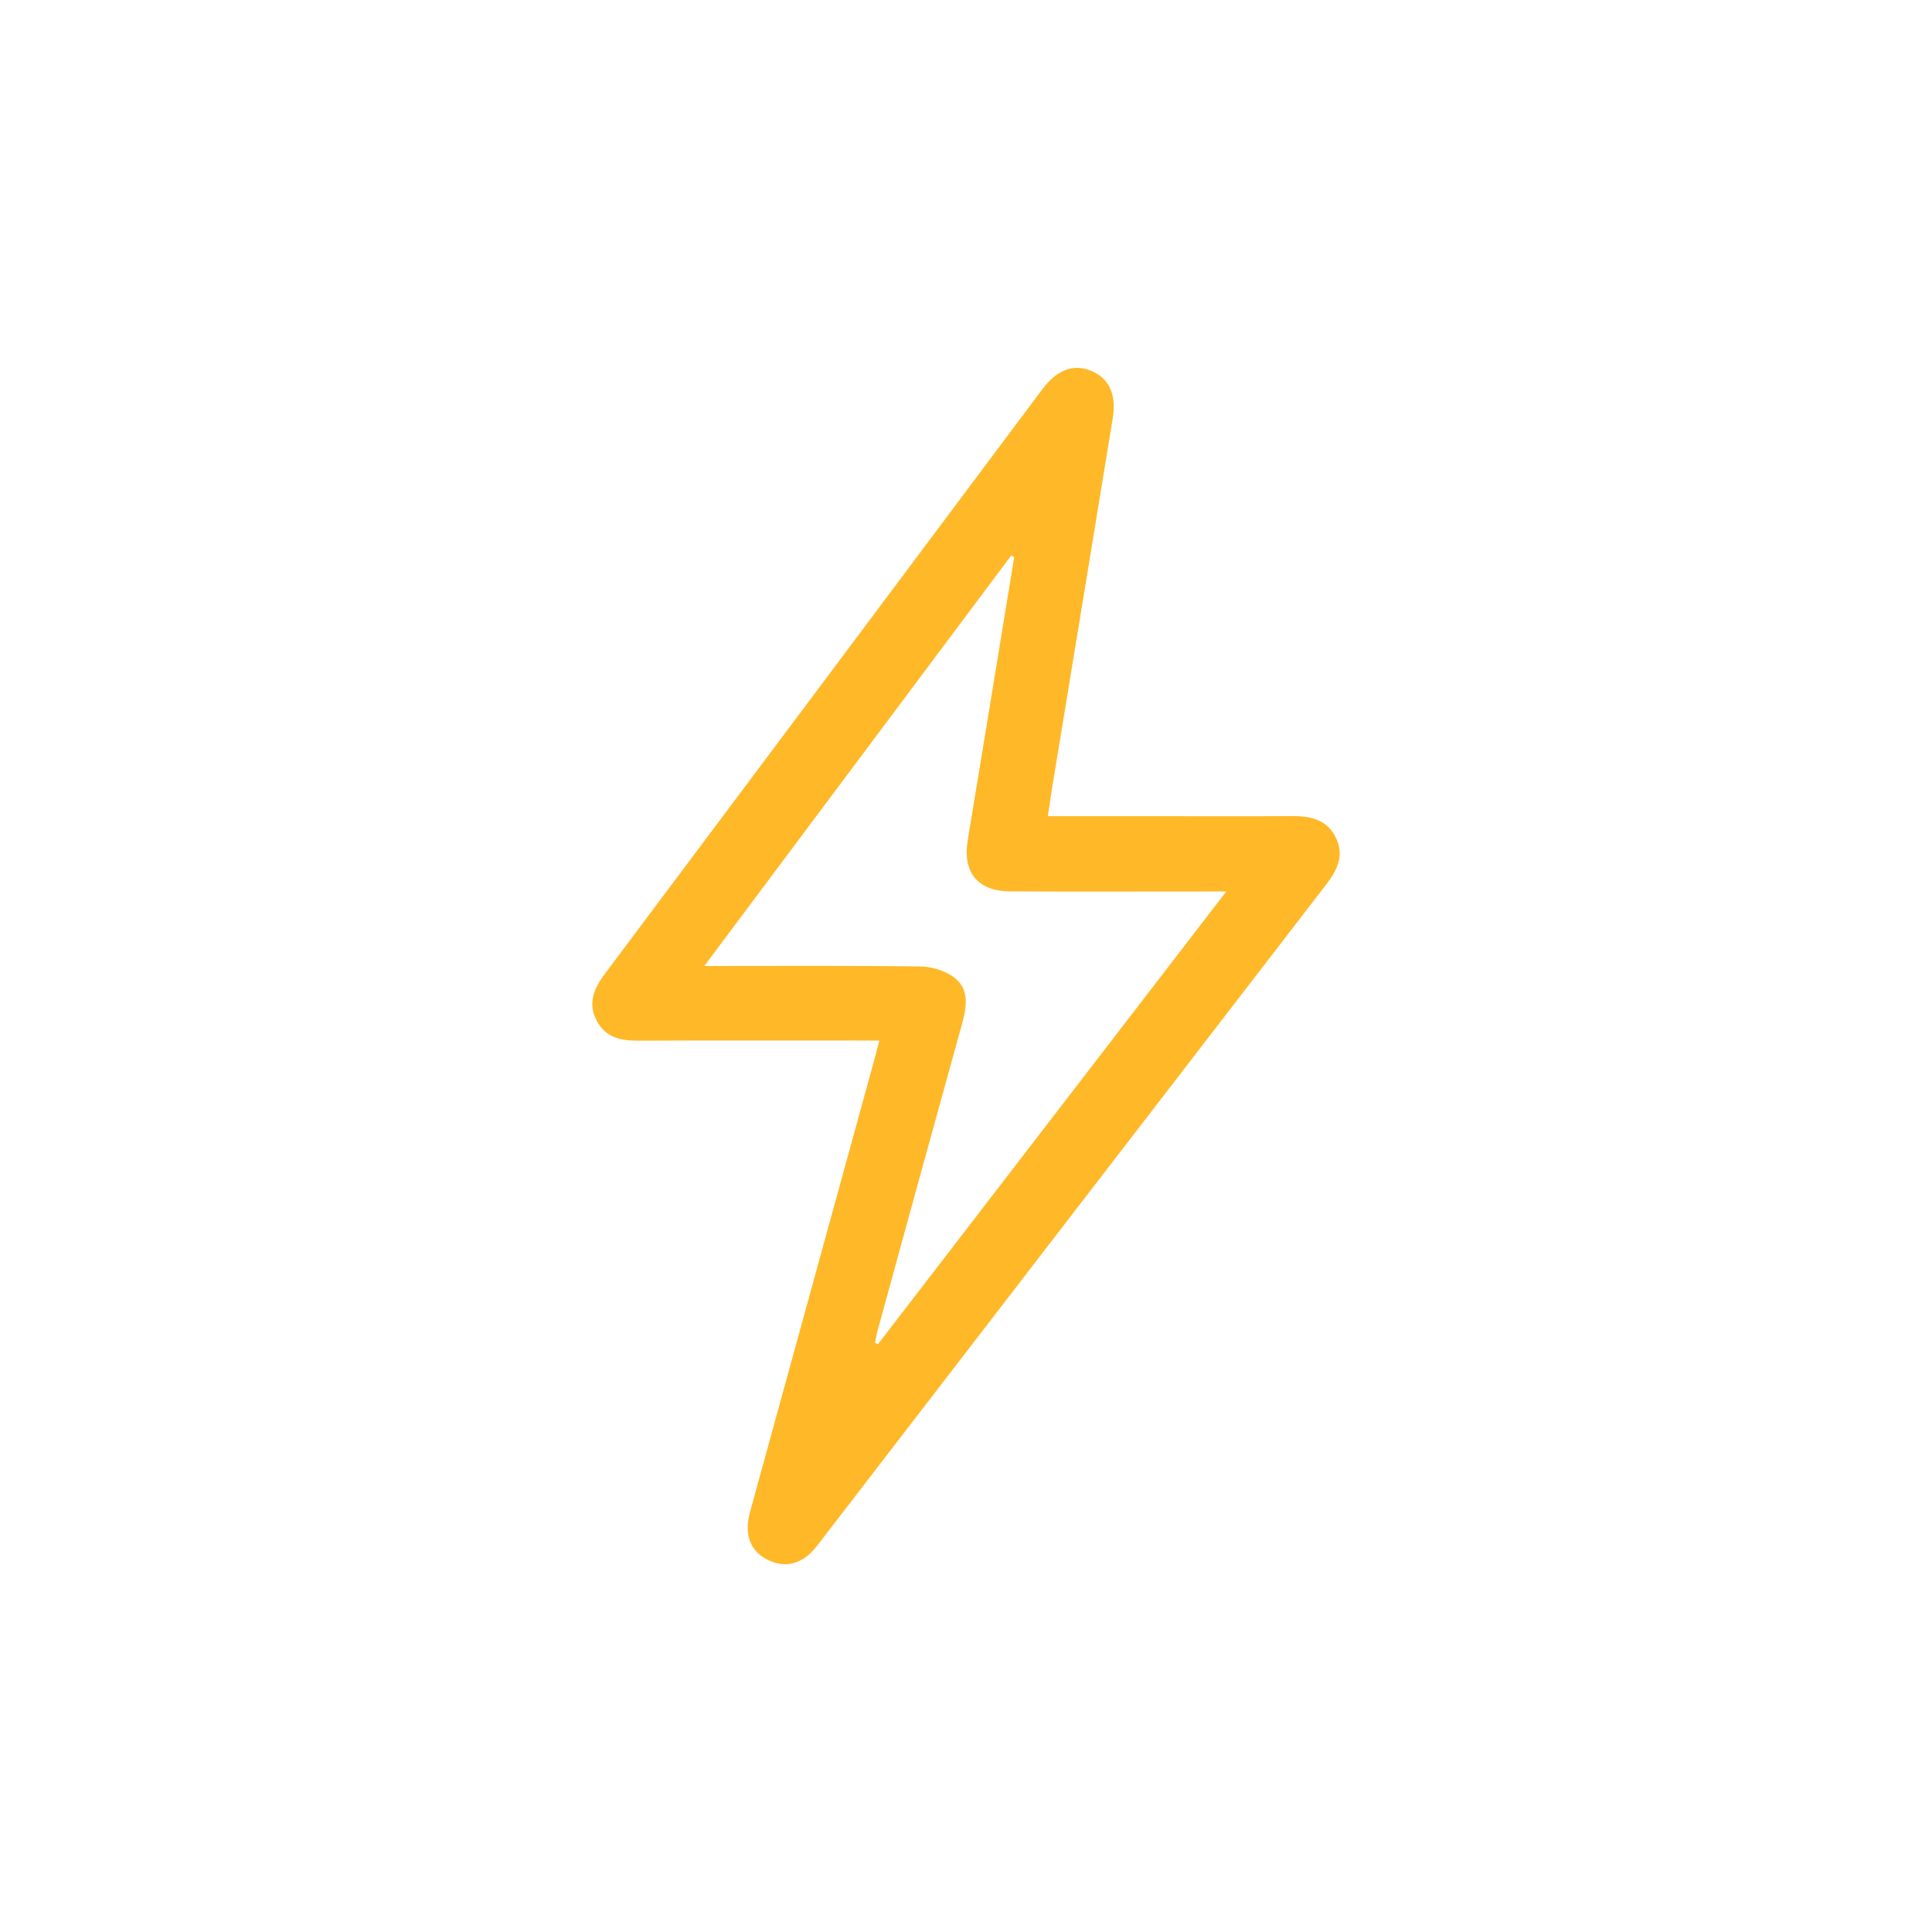
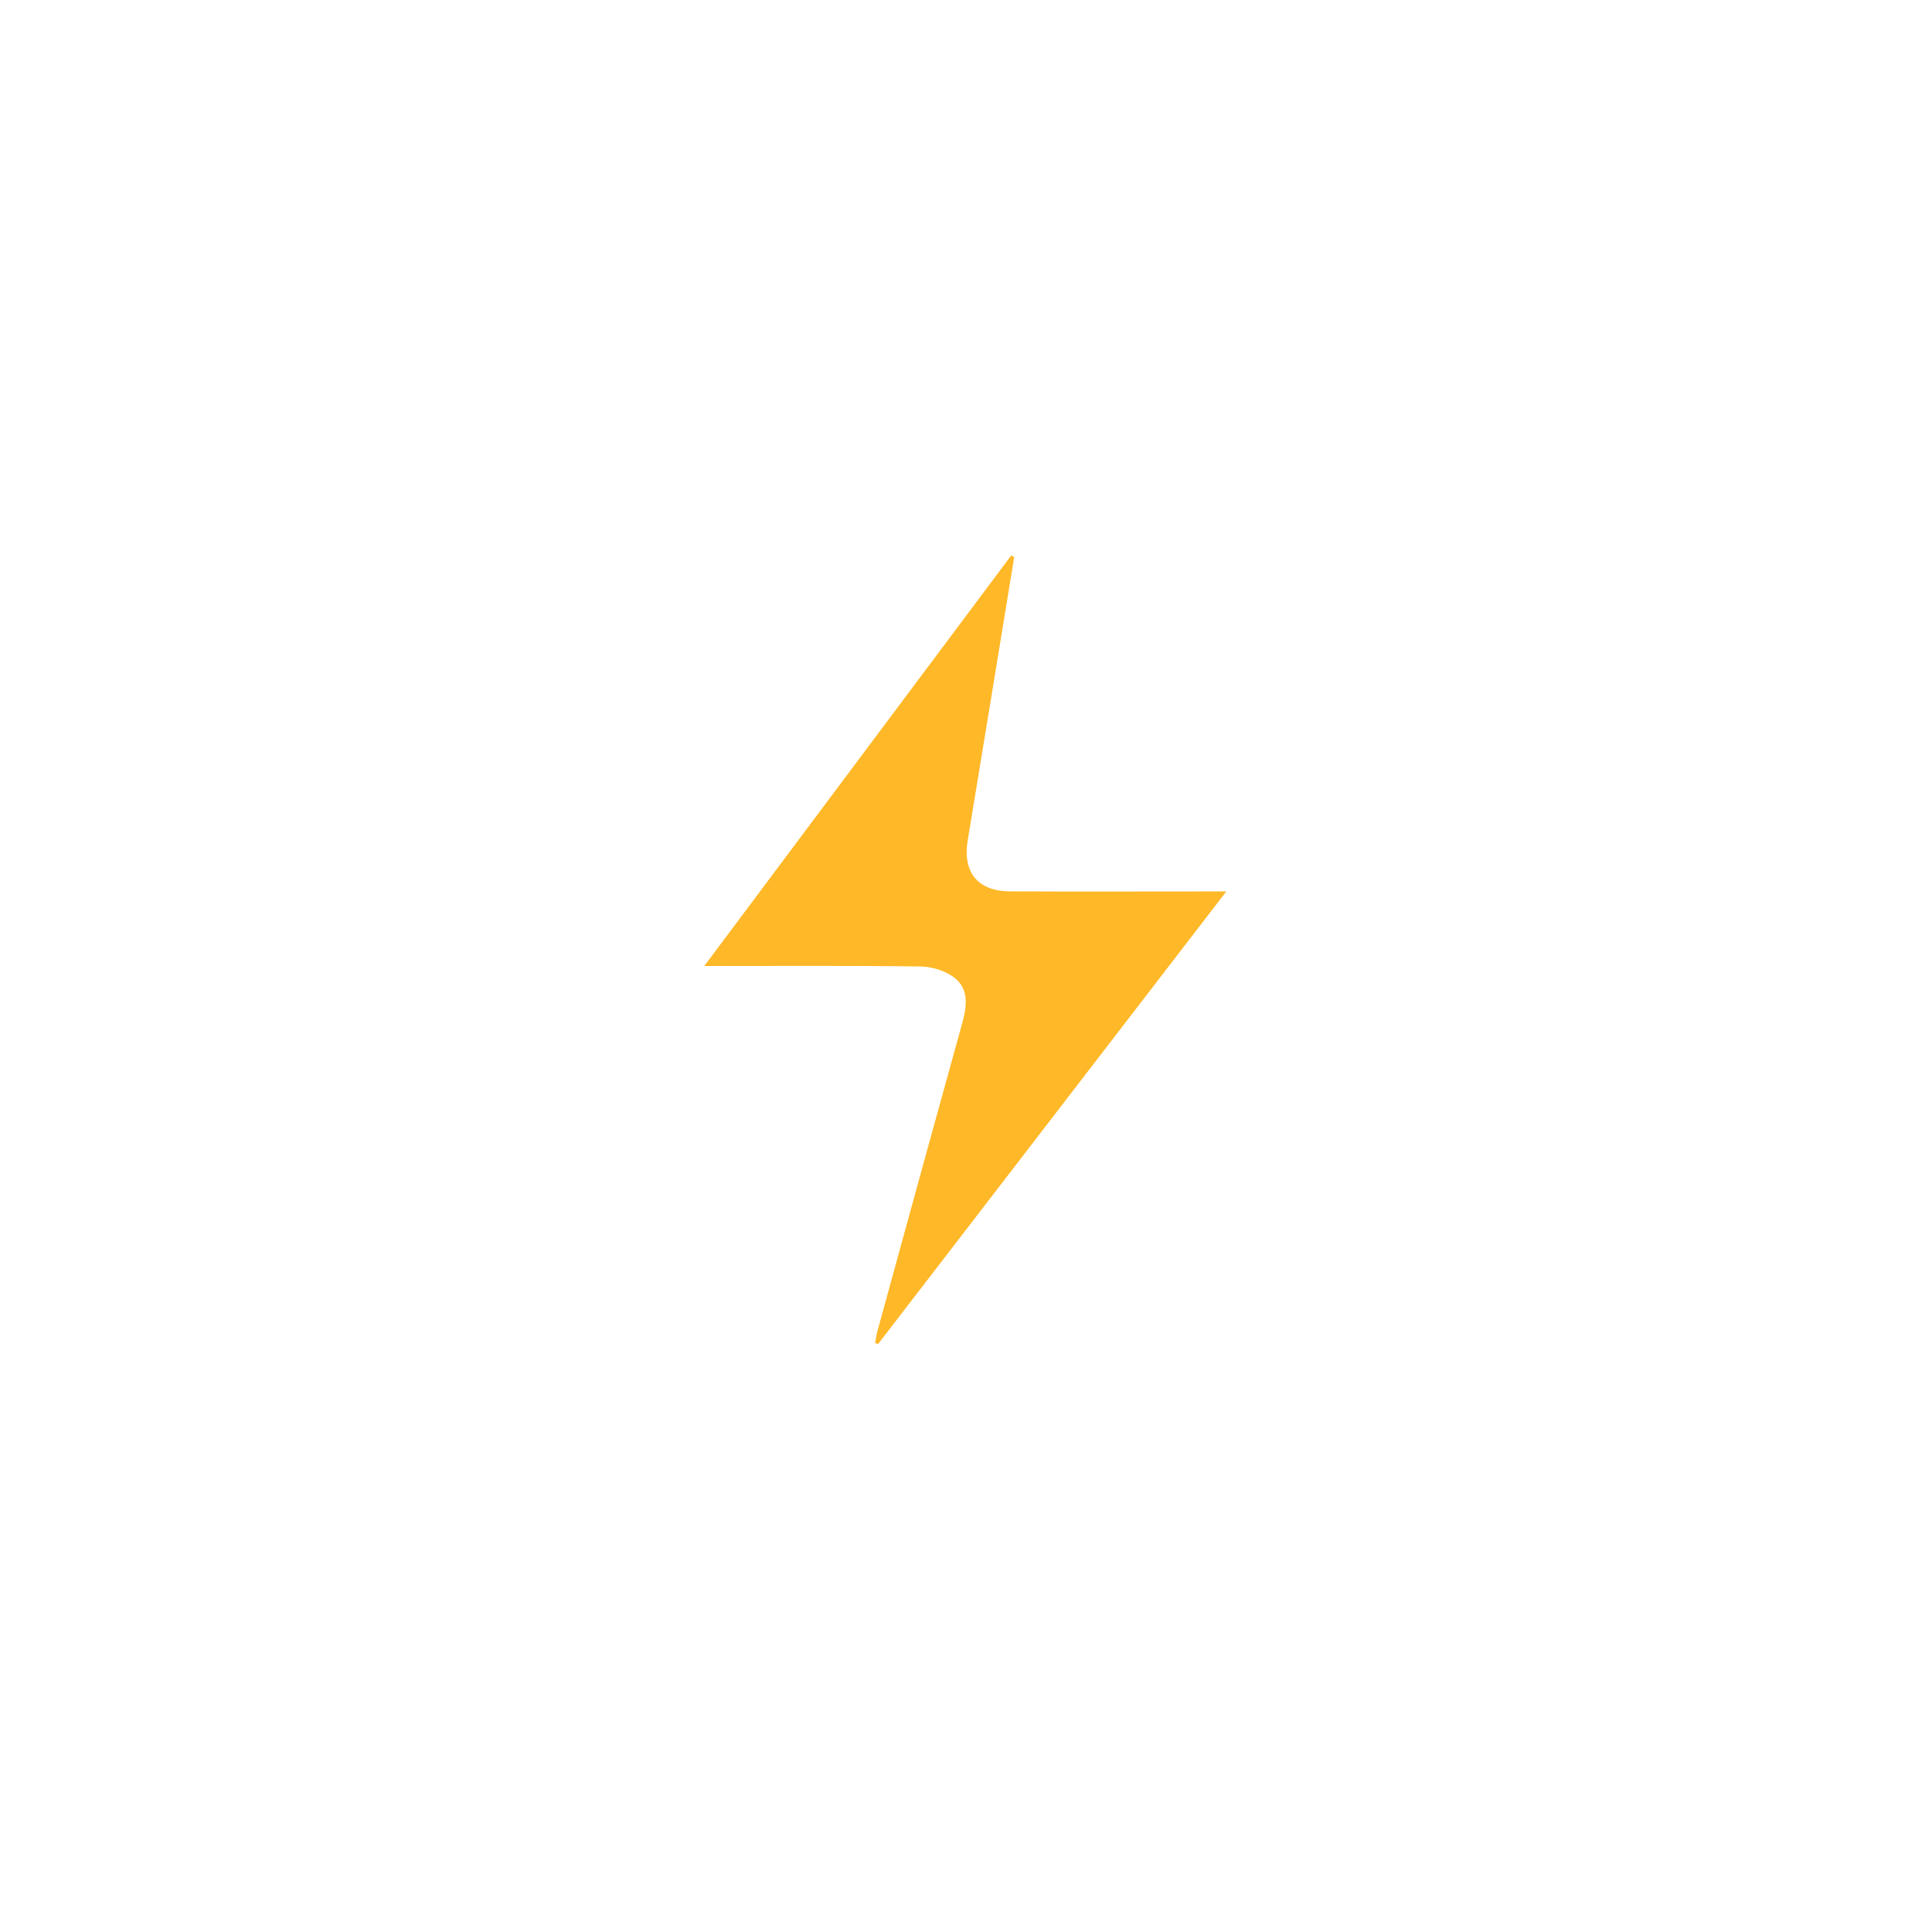
<svg xmlns="http://www.w3.org/2000/svg" id="Layer_1" data-name="Layer 1" width="40" height="40" viewBox="0 0 40 40">
-   <path d="m21.694,16.898c.799,0,1.546,0,2.294,0,.919,0,1.838.005,2.756-.002.387-.003.73.069.915.45.178.367.027.669-.201.966-3.475,4.509-6.946,9.021-10.418,13.531-.081.105-.159.216-.253.307-.252.243-.552.303-.868.156-.317-.146-.465-.413-.435-.764.01-.119.044-.237.076-.353.837-3.049,1.676-6.098,2.514-9.147.041-.148.079-.297.132-.499-.171,0-.299,0-.427,0-1.523-0-3.047-.004-4.57.003-.363.002-.677-.069-.857-.417-.187-.362-.054-.667.172-.968,3.022-4.033,6.039-8.069,9.058-12.104.306-.409.657-.534,1.025-.373.355.154.511.484.431.976-.417,2.563-.841,5.124-1.261,7.686-.027.166-.05.333-.082.552Zm-.699-5.363l-.06-.033c-2.105,2.816-4.21,5.631-6.354,8.498,1.552,0,3.014-.01,4.476.01.235.003.509.086.694.225.324.245.264.61.166.965-.587,2.117-1.168,4.235-1.749,6.353-.022.082-.034.166-.05.25.02.009.041.017.061.025,2.388-3.104,4.776-6.207,7.21-9.371-.225,0-.357,0-.488,0-1.33-0-2.66.005-3.989-.002-.675-.004-.986-.399-.876-1.061.324-1.953.642-3.907.962-5.86Z" style="fill: #ffb827; stroke-width: 0px;" />
+   <path d="m21.694,16.898Zm-.699-5.363l-.06-.033c-2.105,2.816-4.21,5.631-6.354,8.498,1.552,0,3.014-.01,4.476.01.235.003.509.086.694.225.324.245.264.61.166.965-.587,2.117-1.168,4.235-1.749,6.353-.022.082-.034.166-.05.25.02.009.041.017.061.025,2.388-3.104,4.776-6.207,7.21-9.371-.225,0-.357,0-.488,0-1.33-0-2.66.005-3.989-.002-.675-.004-.986-.399-.876-1.061.324-1.953.642-3.907.962-5.86Z" style="fill: #ffb827; stroke-width: 0px;" />
</svg>